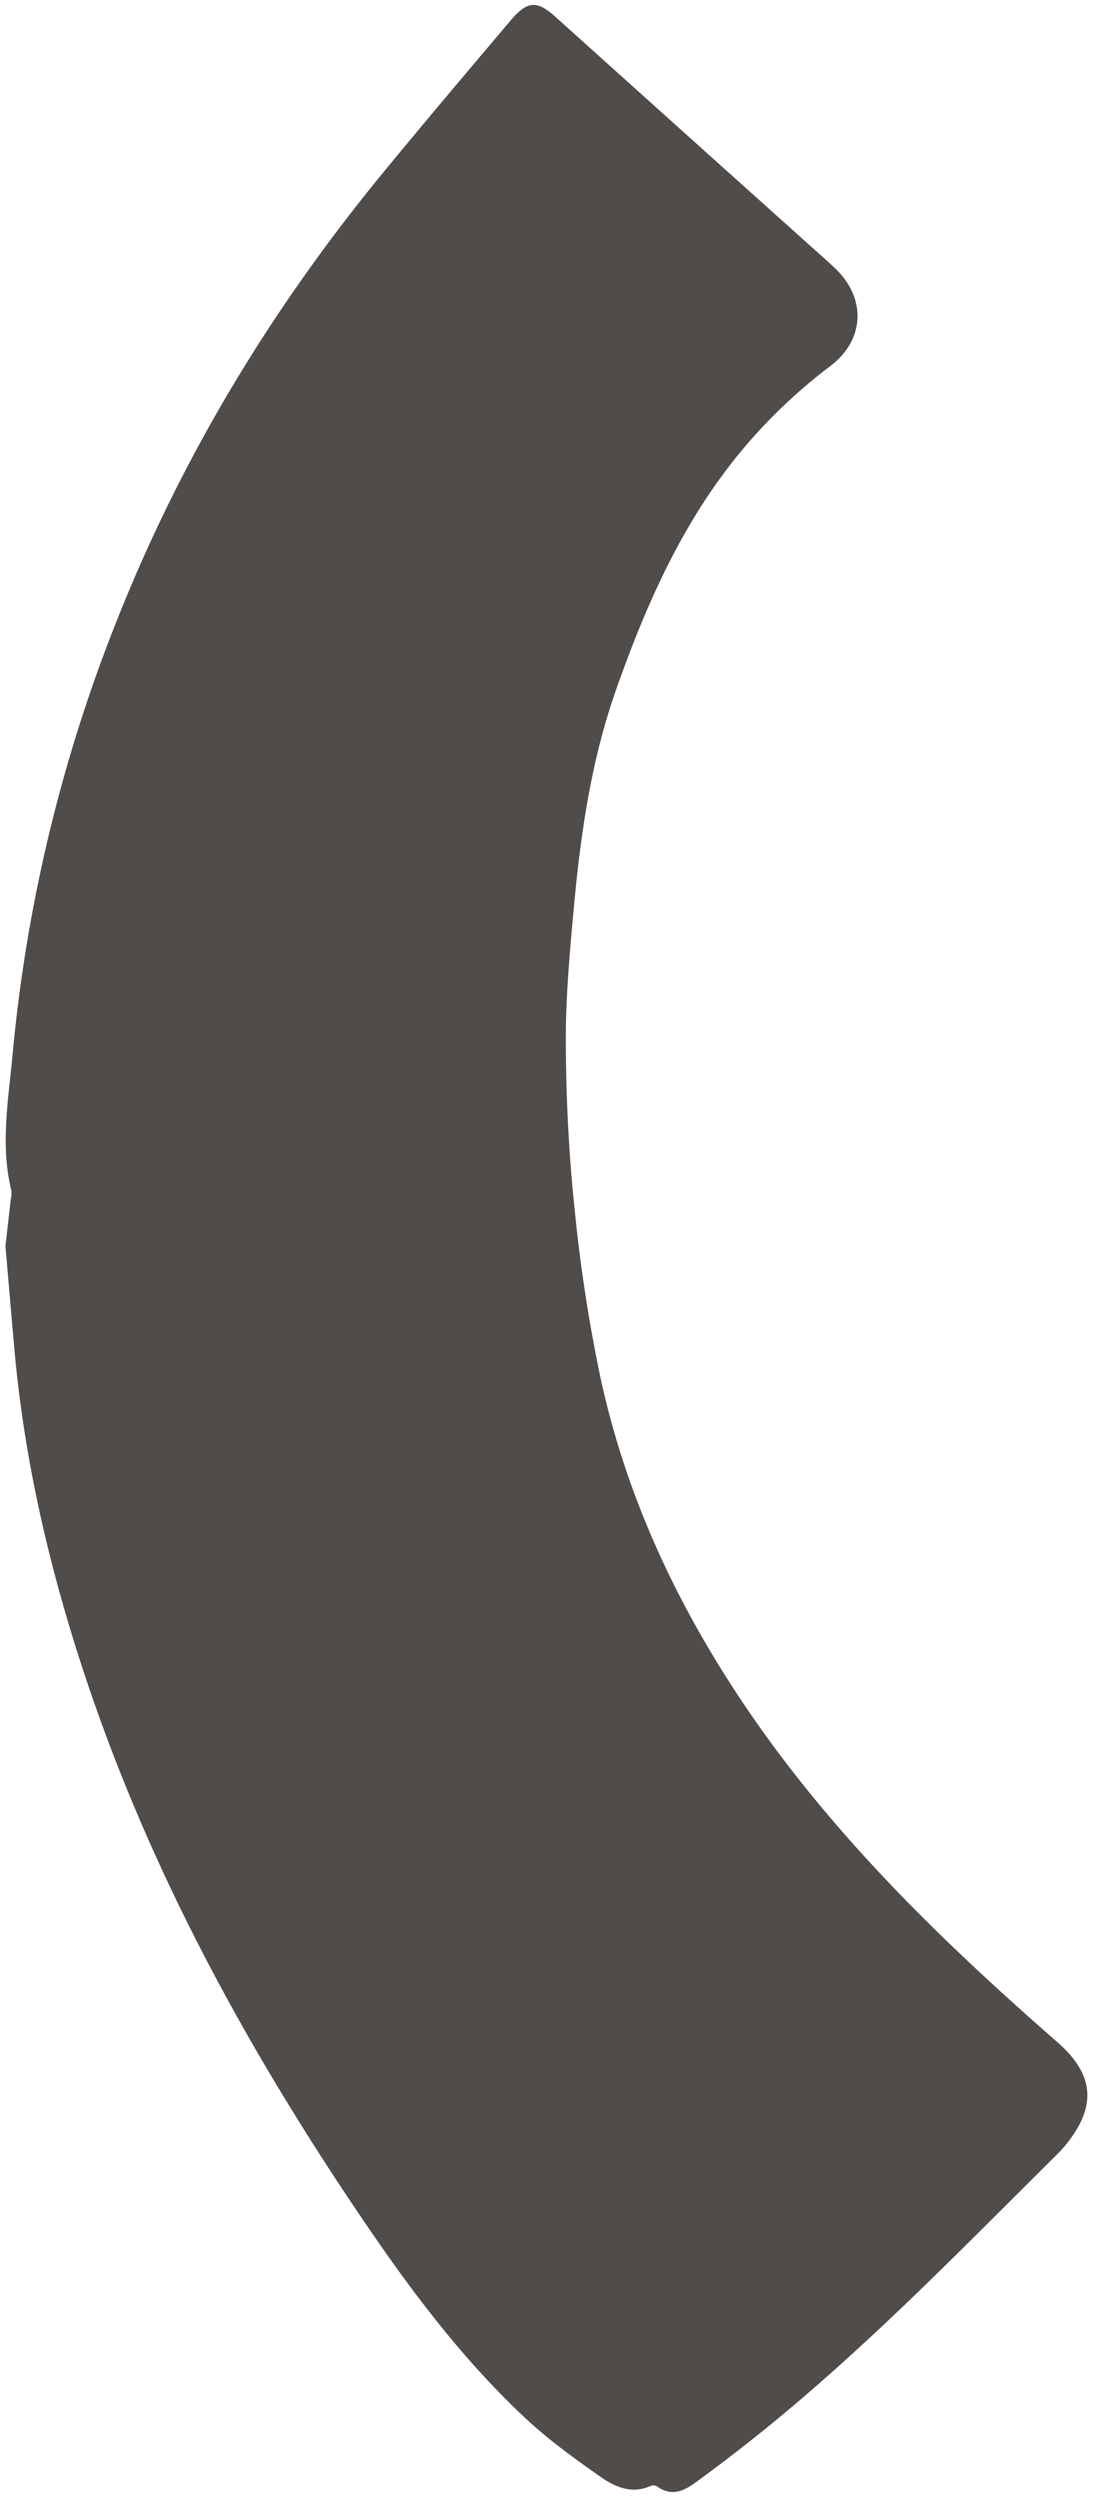
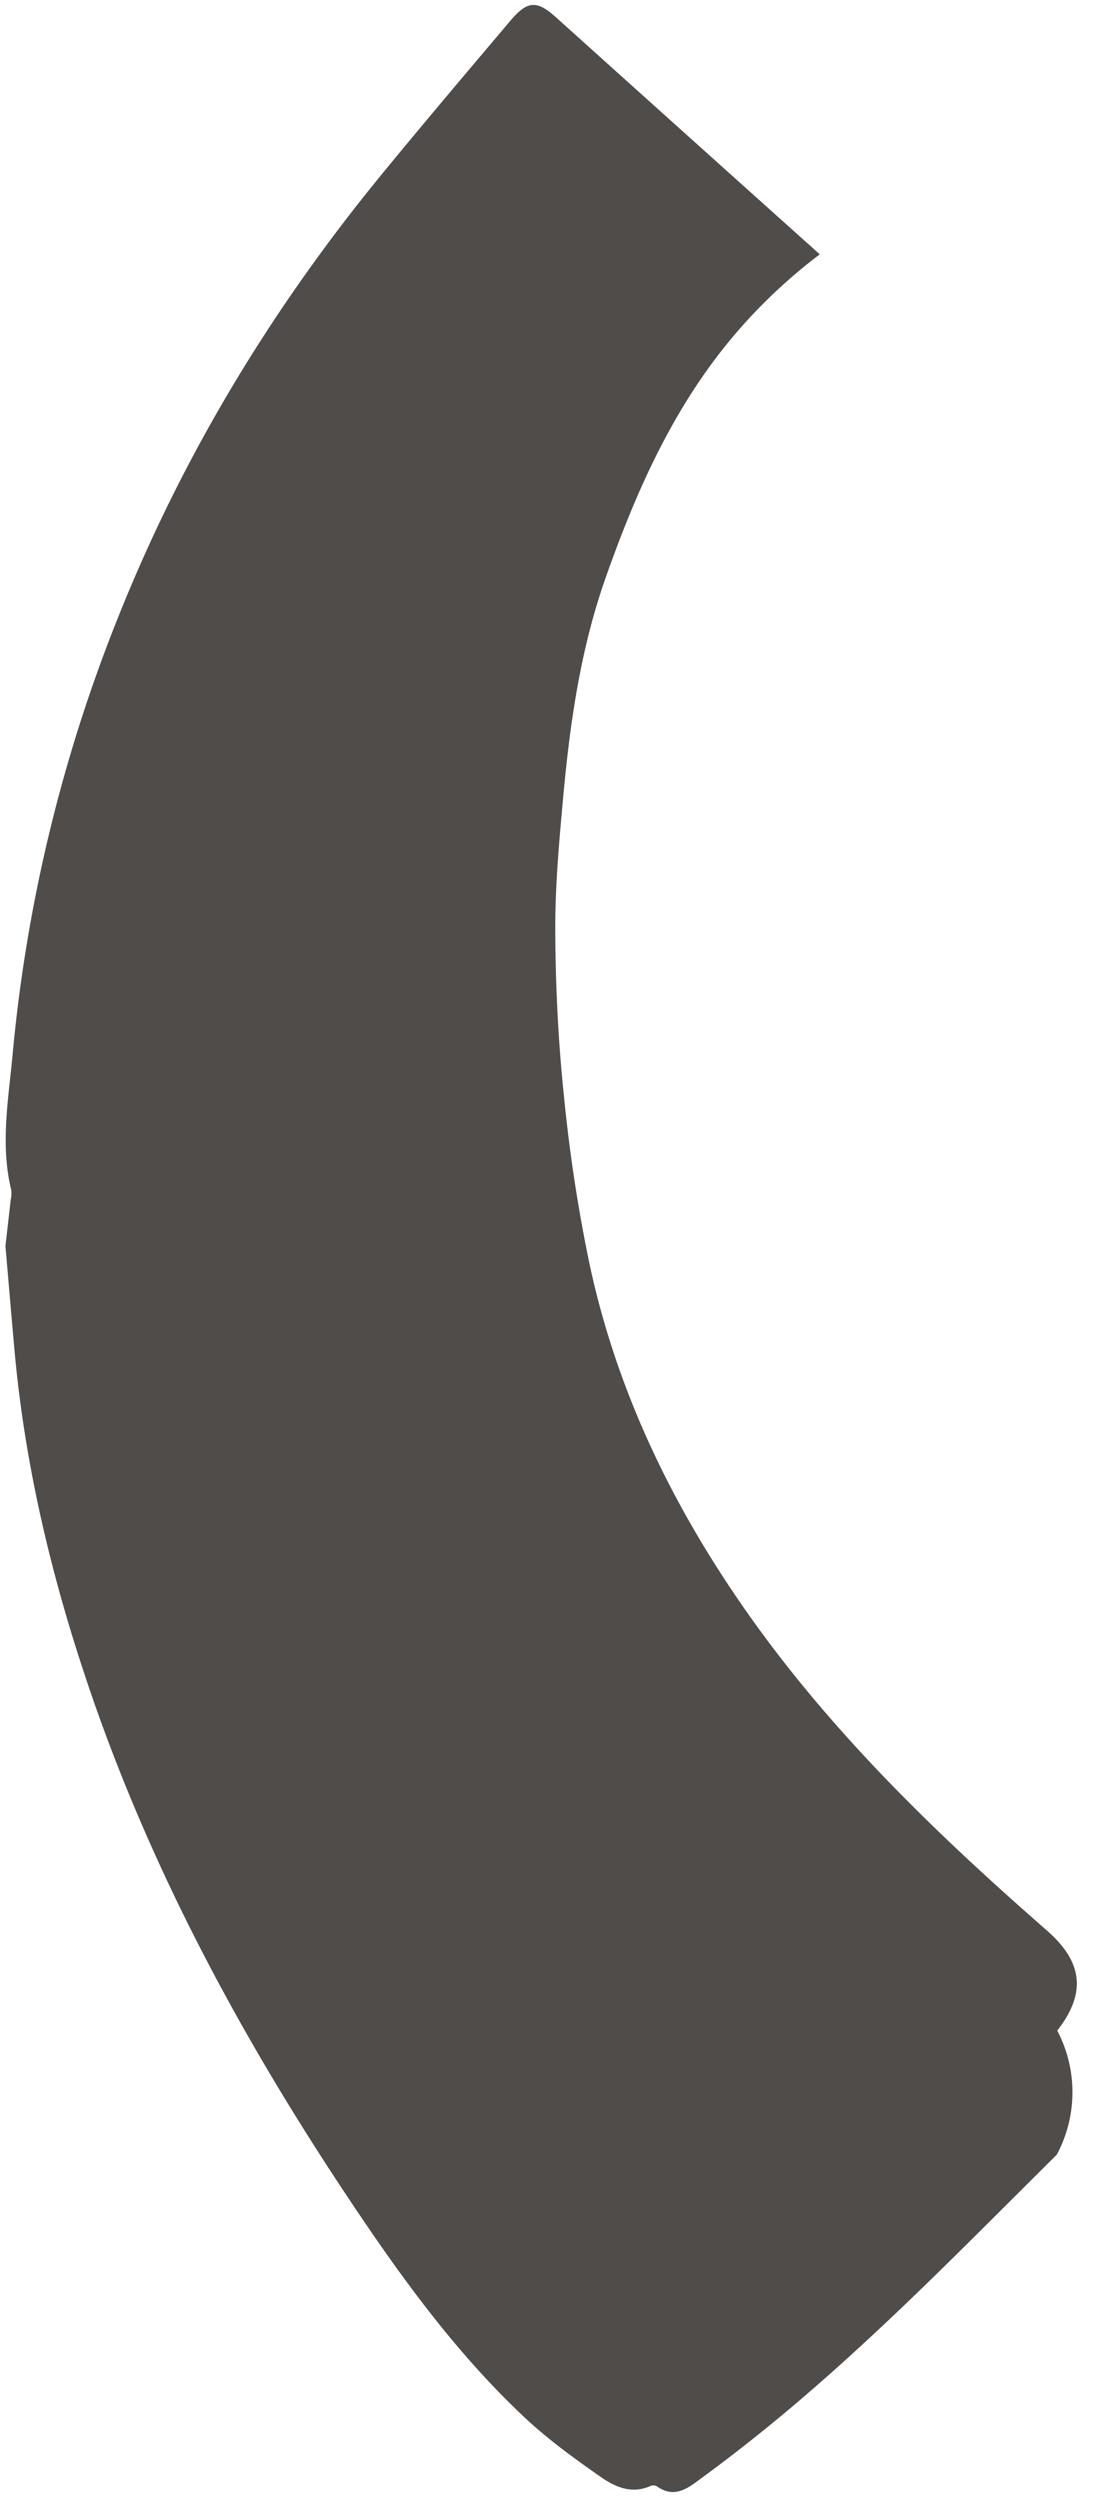
<svg xmlns="http://www.w3.org/2000/svg" fill="#000000" height="1058.3" preserveAspectRatio="xMidYMid meet" version="1" viewBox="-2.3 -2.1 464.5 1058.3" width="464.5" zoomAndPan="magnify">
  <g data-name="Layer 2">
    <g data-name="Layer 6" id="change1_1">
-       <path d="M0,525.4q1.13-9.81,2.25-19.67a11.82,11.82,0,0,0,.23-4c-4.75-19.24-1.17-38.54.57-57.61a659.74,659.74,0,0,1,44.6-184.74C75,190.76,112.84,128.35,159.66,71.3c17.75-21.64,35.88-43,53.92-64.36C221.1-2,225-2.1,233.31,5.4Q289,55.53,344.82,105.57c2.23,2,4.49,4,6.65,6.07,13.11,12.66,12.42,30.12-2.19,41.22a227.37,227.37,0,0,0-36.9,35c-25.26,30.1-40.87,65.33-53.78,101.92-10.49,29.72-15,60.69-17.88,91.89-1.75,19.23-3.54,38.55-3.44,57.82.11,23.27,1.25,46.62,3.68,69.76a666.39,666.39,0,0,0,11,71.87c11.88,54.77,36.1,104,68.62,149.6,35.54,49.77,79.14,91.72,124.87,131.71,15.15,13.26,16.83,26.39,4.38,42.38A56.09,56.09,0,0,1,445.2,910c-37.84,37.53-75,75.84-116,110-11,9.15-22.28,18-33.83,26.48-5.68,4.15-11.75,9.67-19.73,3.8a3.43,3.43,0,0,0-2.79.12c-7.79,3.37-14.78.25-20.69-3.88-11.16-7.79-22.3-15.85-32.21-25.13C195,998,174.3,971,155.06,943,104.74,869.58,61.91,792.3,33.76,707.5,19,663.15,8.35,617.89,4,571.26,2.61,556,1.35,540.8,0,525.4Z" fill="#4f4c4a" />
+       <path d="M0,525.4q1.13-9.81,2.25-19.67a11.82,11.82,0,0,0,.23-4c-4.75-19.24-1.17-38.54.57-57.61a659.74,659.74,0,0,1,44.6-184.74C75,190.76,112.84,128.35,159.66,71.3c17.75-21.64,35.88-43,53.92-64.36C221.1-2,225-2.1,233.31,5.4Q289,55.53,344.82,105.57a227.37,227.37,0,0,0-36.9,35c-25.26,30.1-40.87,65.33-53.78,101.92-10.49,29.72-15,60.69-17.88,91.89-1.75,19.23-3.54,38.55-3.44,57.82.11,23.27,1.25,46.62,3.68,69.76a666.39,666.39,0,0,0,11,71.87c11.88,54.77,36.1,104,68.62,149.6,35.54,49.77,79.14,91.72,124.87,131.71,15.15,13.26,16.83,26.39,4.38,42.38A56.09,56.09,0,0,1,445.2,910c-37.84,37.53-75,75.84-116,110-11,9.15-22.28,18-33.83,26.48-5.68,4.15-11.75,9.67-19.73,3.8a3.43,3.43,0,0,0-2.79.12c-7.79,3.37-14.78.25-20.69-3.88-11.16-7.79-22.3-15.85-32.21-25.13C195,998,174.3,971,155.06,943,104.74,869.58,61.91,792.3,33.76,707.5,19,663.15,8.35,617.89,4,571.26,2.61,556,1.35,540.8,0,525.4Z" fill="#4f4c4a" />
    </g>
  </g>
</svg>